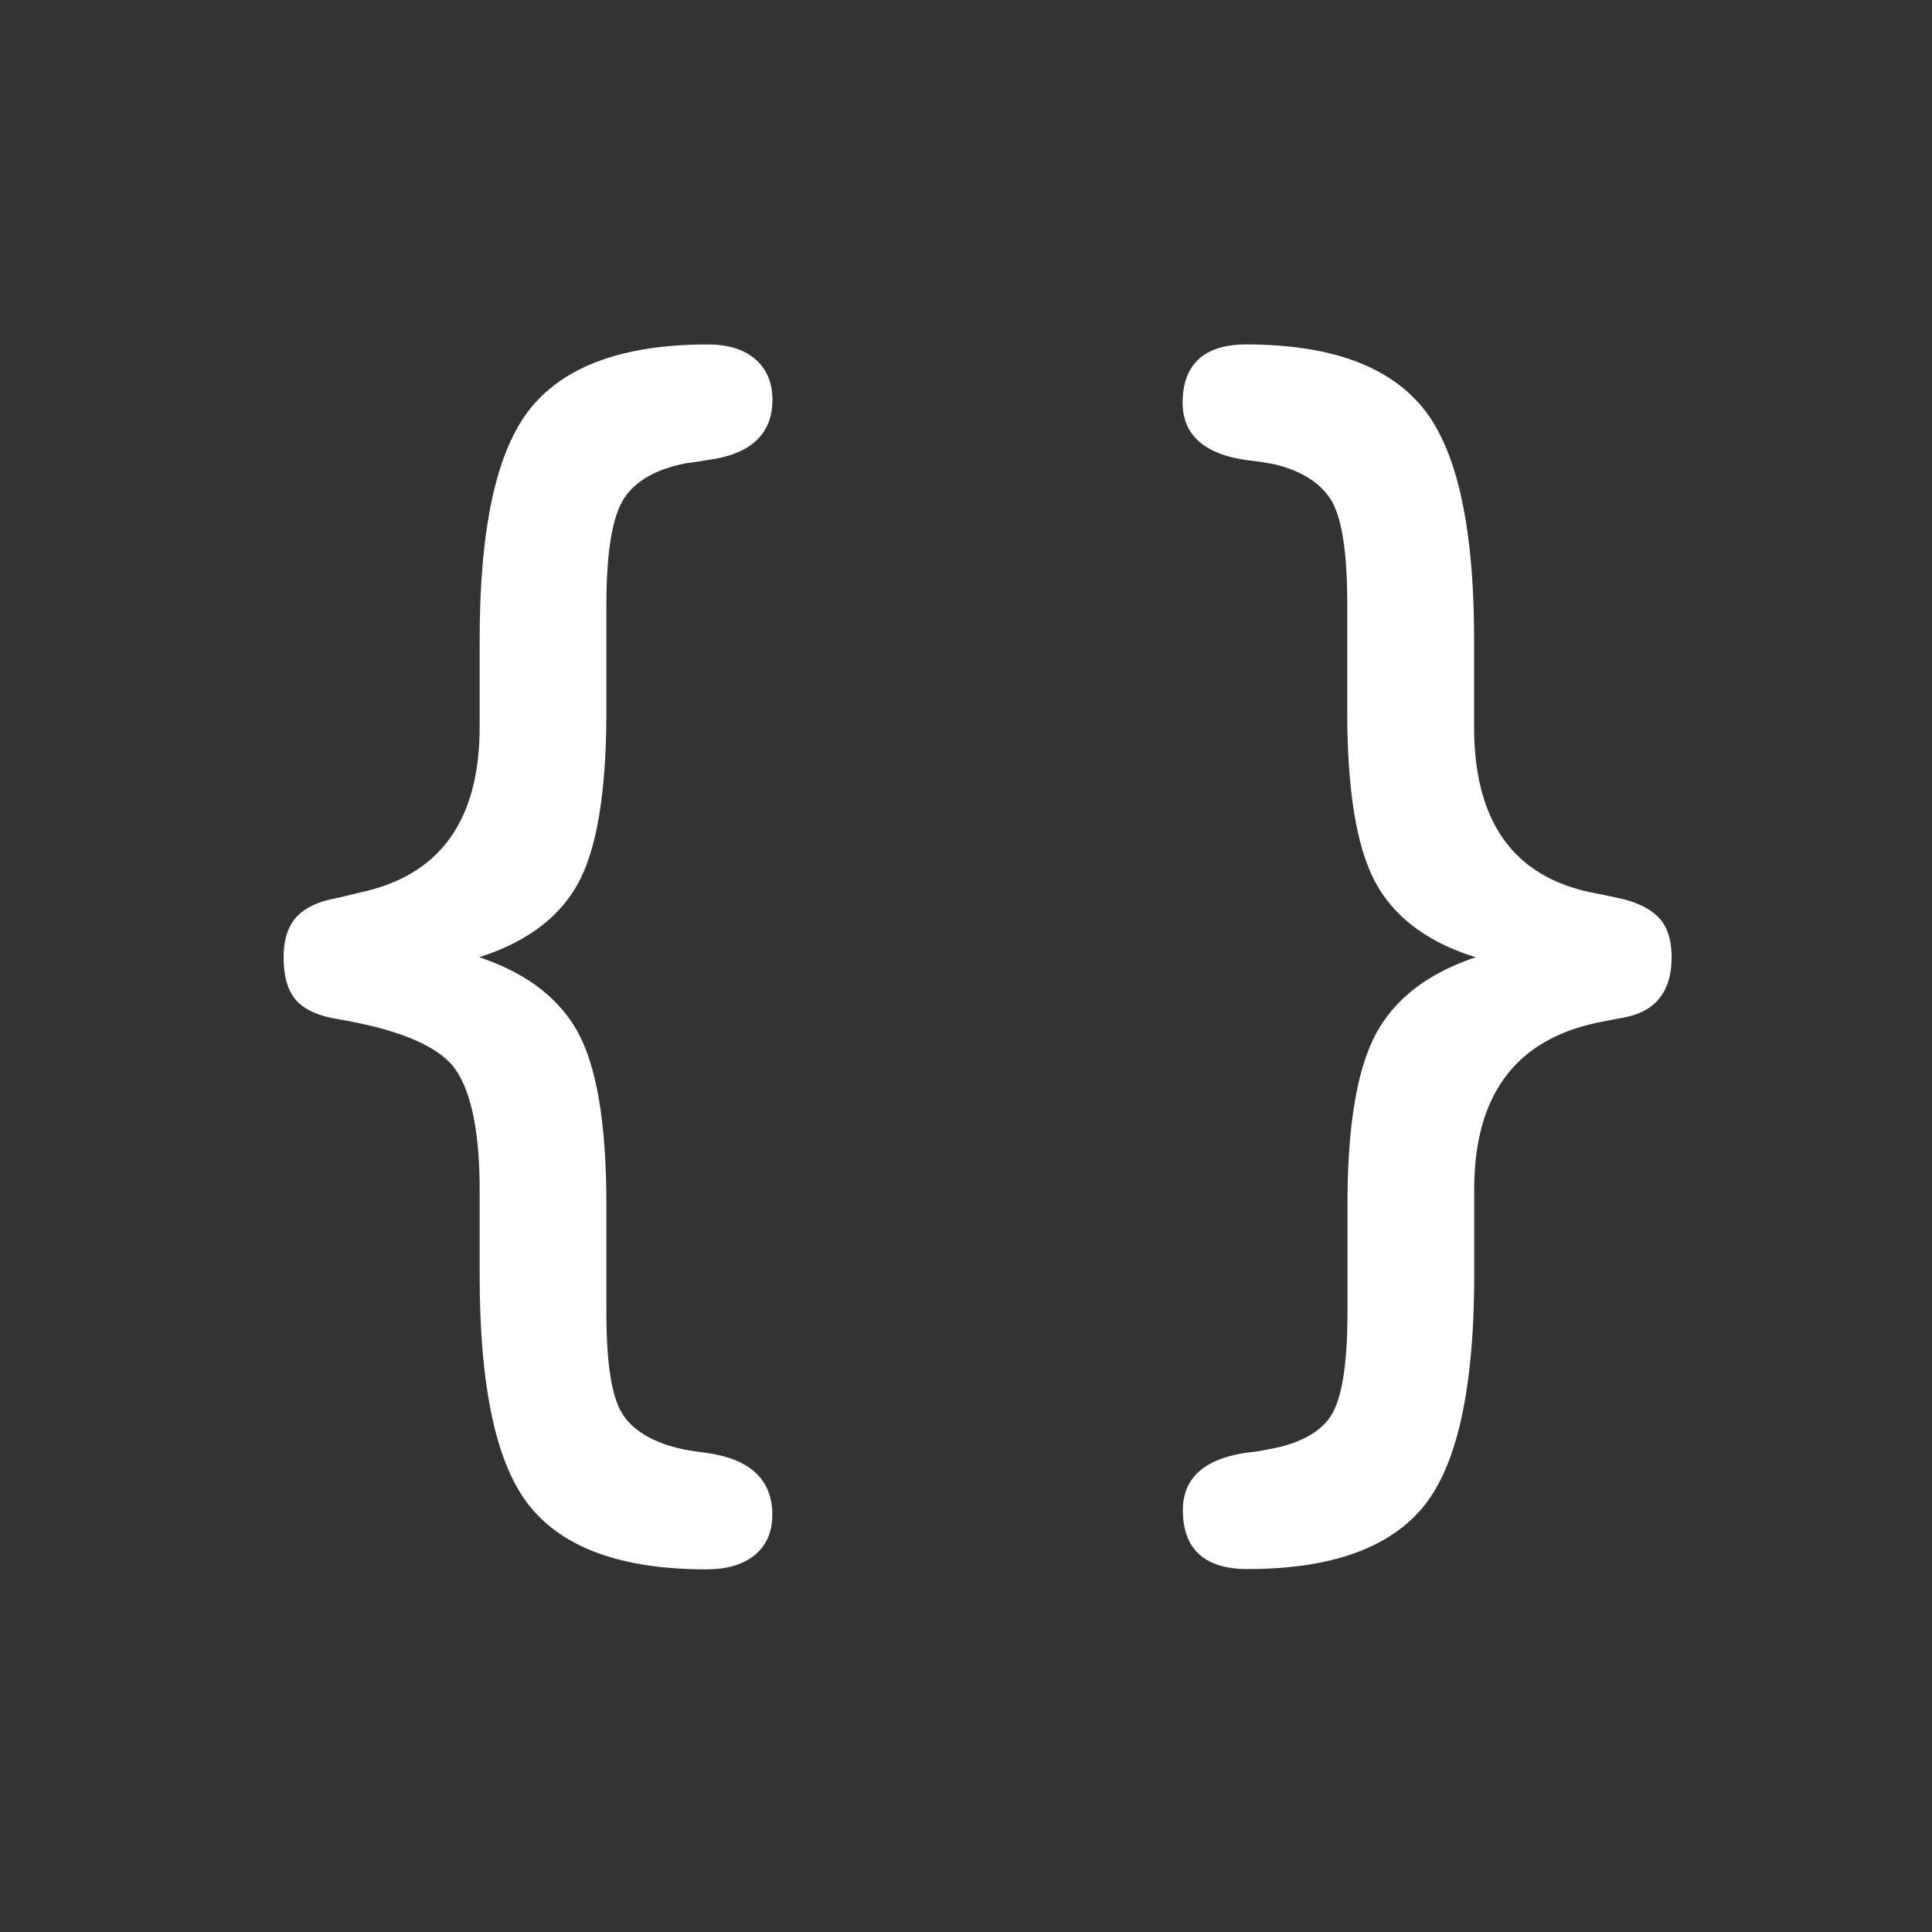
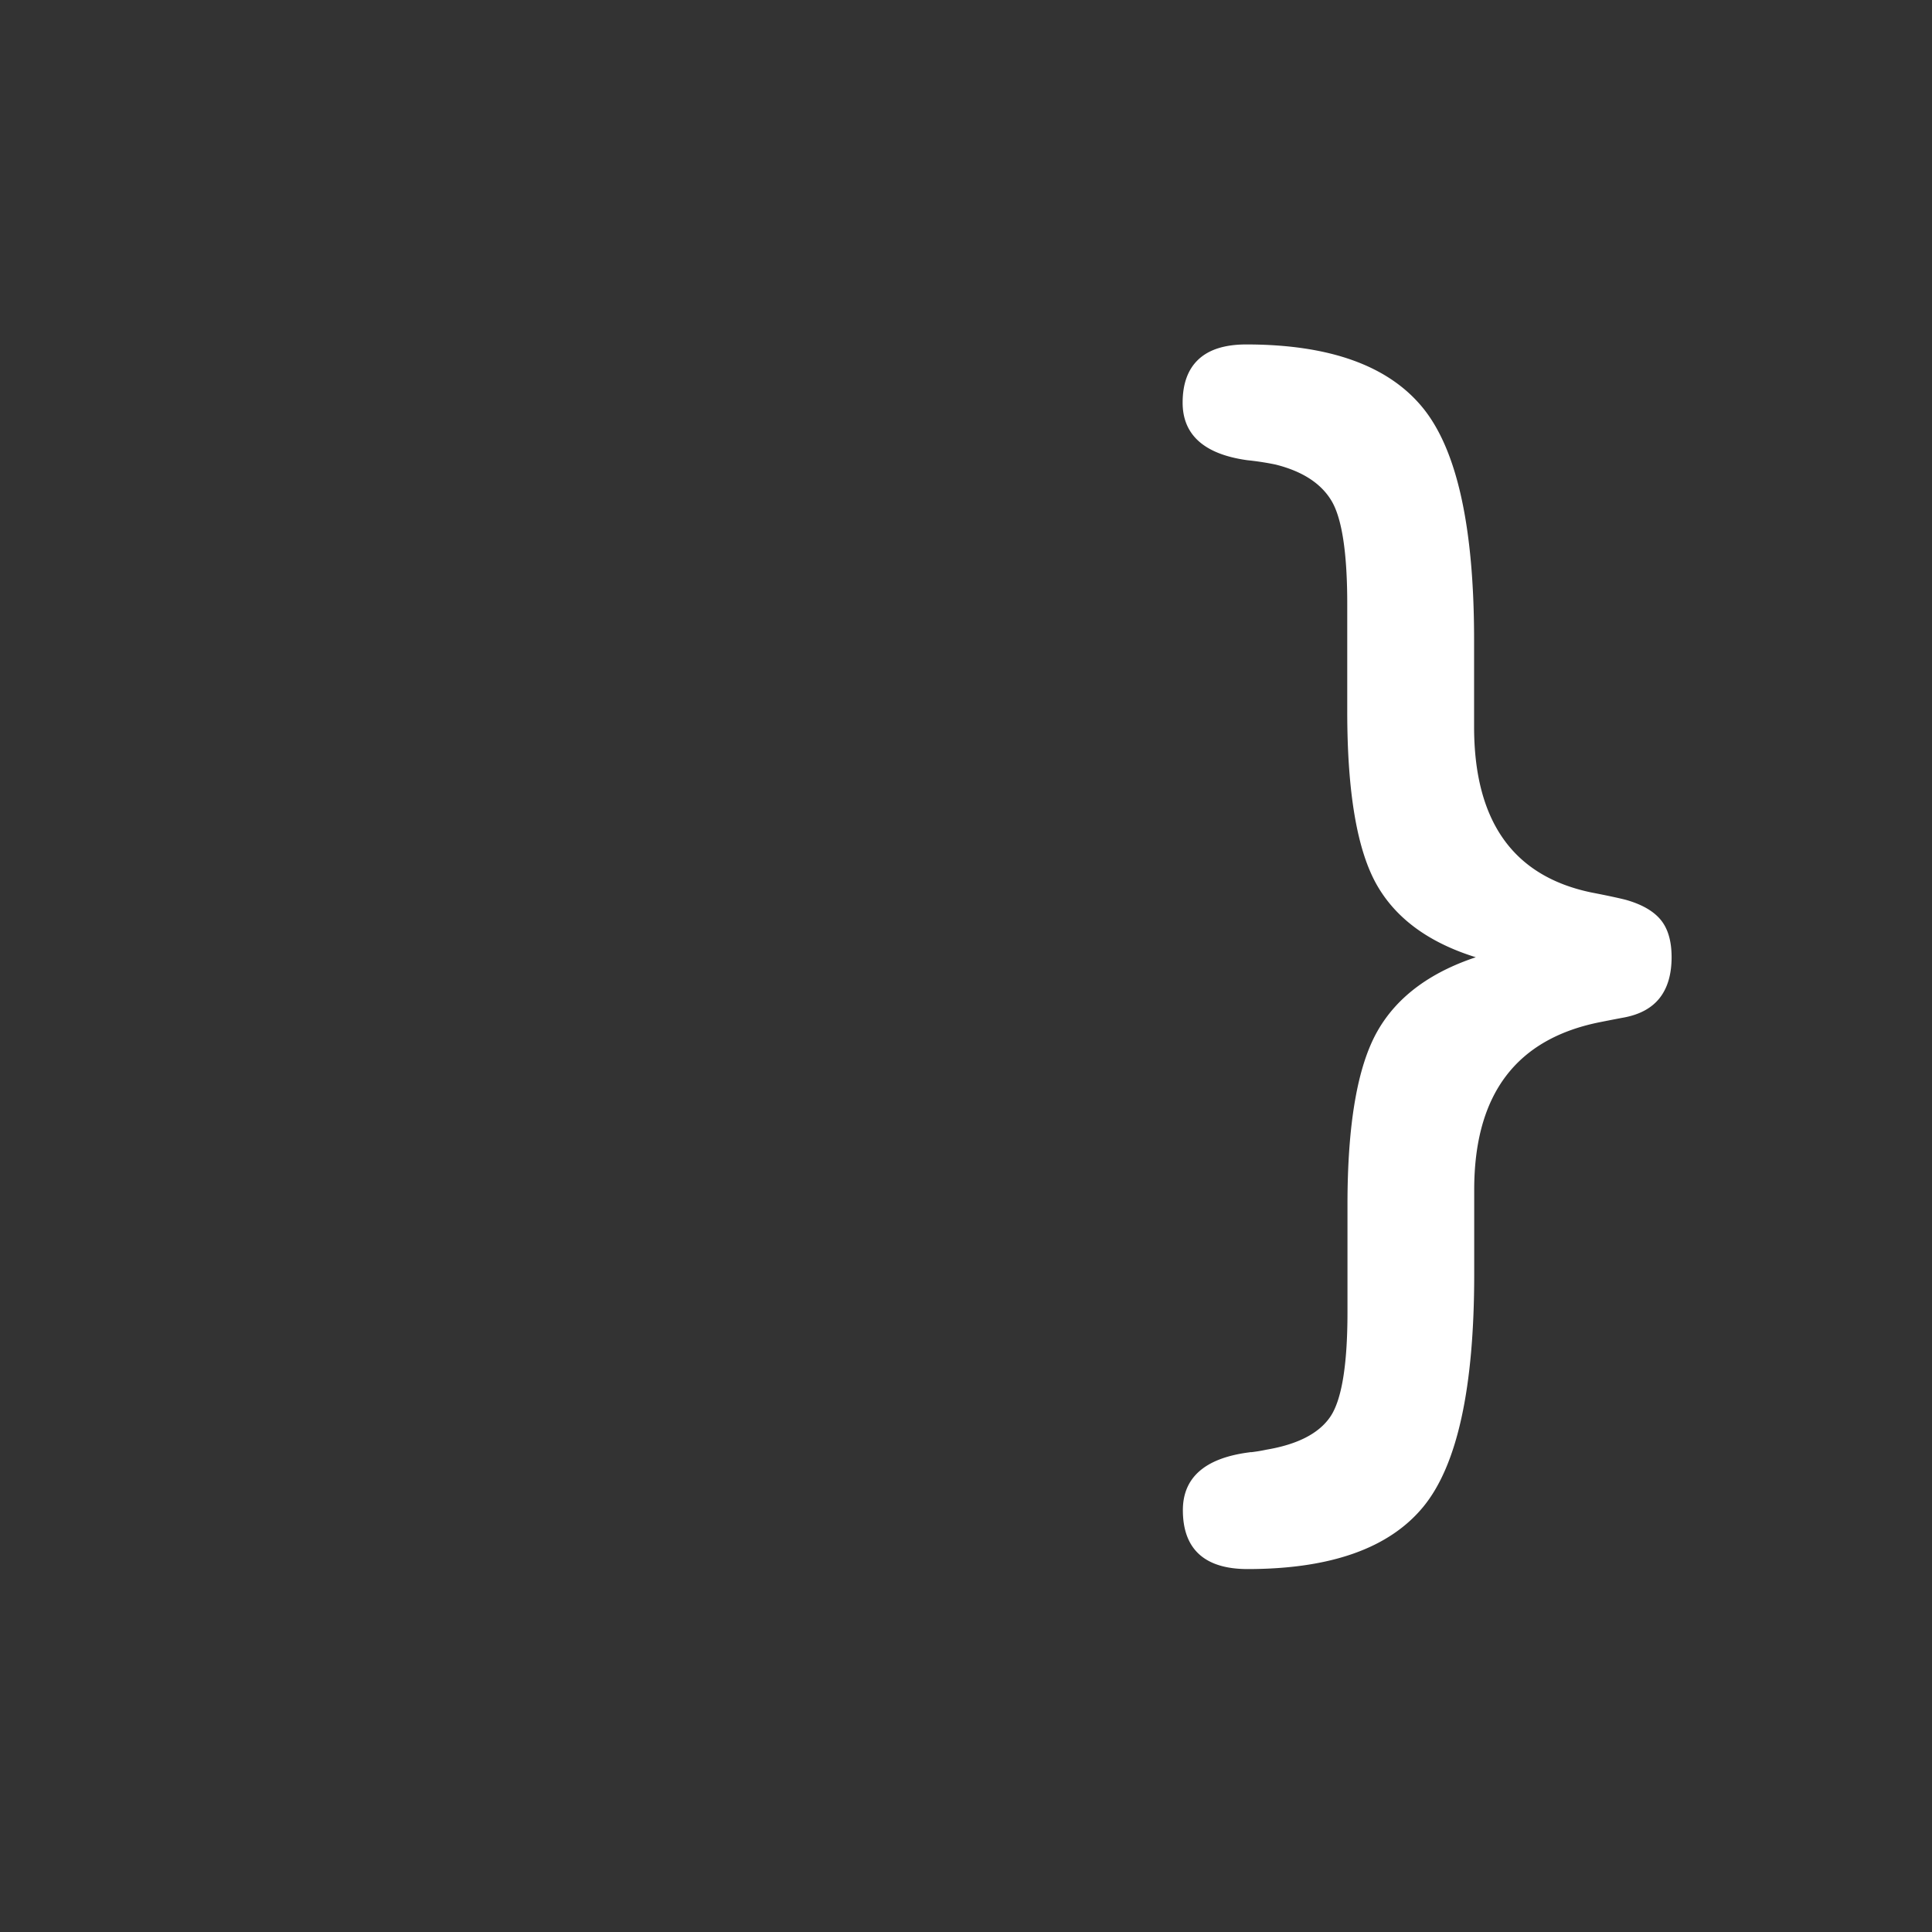
<svg xmlns="http://www.w3.org/2000/svg" viewBox="0 0 502 502">
  <rect x="0" y="0" width="502" height="502" fill="#333333" stroke="none" />
  <defs>
    <style>.cls-1{fill:none;}.cls-2{fill:#fff;stroke:#fff;stroke-miterlimit:10;}</style>
  </defs>
  <g id="Vrstva_2" data-name="Vrstva 2">
    <g id="Vrstva_1-2" data-name="Vrstva 1">
-       <rect class="cls-1" width="502" height="502" />
-       <path class="cls-2" d="M122.85,248.71q19,5.89,26.61,19.29t7.6,45v28.13q0,19.77,4.18,26.42t15.21,9.31c1.64.38,4,.76,7,1.14q16.72,2.28,16.73,15.59,0,6.45-4.37,10.07t-12.36,3.61q-32.13,0-45.24-16T125.13,331.2v-22q0-22.25-6.27-31.46t-30.8-13.4q-7.41-1.14-10.64-4.66t-3.23-10.93q0-6.08,2.66-9.5t8.55-4.94c1.9-.38,4.63-1,8.18-1.9q31.55-6.66,31.55-43.53V166.22q0-43.91,13.3-60.06T183.86,90q7.8,0,12.07,3.71t4.28,10.16q0,13.13-16.73,15.21c-2.16.38-3.87.64-5.13.76q-12,2.28-16.63,9.41t-4.66,27.66v27.94q0,31.74-7.6,45T122.85,248.71Z" />
      <path class="cls-2" d="M385.15,248.71q-19.2-5.51-26.9-18.91t-7.69-45V156.91q0-20.15-4.19-27.09t-14.82-9.6a73.21,73.21,0,0,0-7.41-1.14q-16.35-2.28-16.35-14.44,0-7.23,4-10.93t12-3.71q32.12,0,45.42,16.16t13.31,60.06v22.62q0,37.07,30.79,43.53,5.89,1.14,8.93,1.9,6.09,1.71,8.84,5t2.76,9.41q0,6.47-2.95,10.27t-9,4.94q-2.08.38-5.89,1.14-33.45,6.46-33.45,44.1v22q0,44.1-13.12,60.07t-45.23,16q-8.17,0-12.26-3.7t-4.09-11.12q0-12.17,16.35-14.45a42,42,0,0,0,4.94-.76q12.35-2.08,16.91-8.74t4.57-27.37V313q0-31.17,7.69-44.77T385.15,248.71Z" />
    </g>
  </g>
</svg>